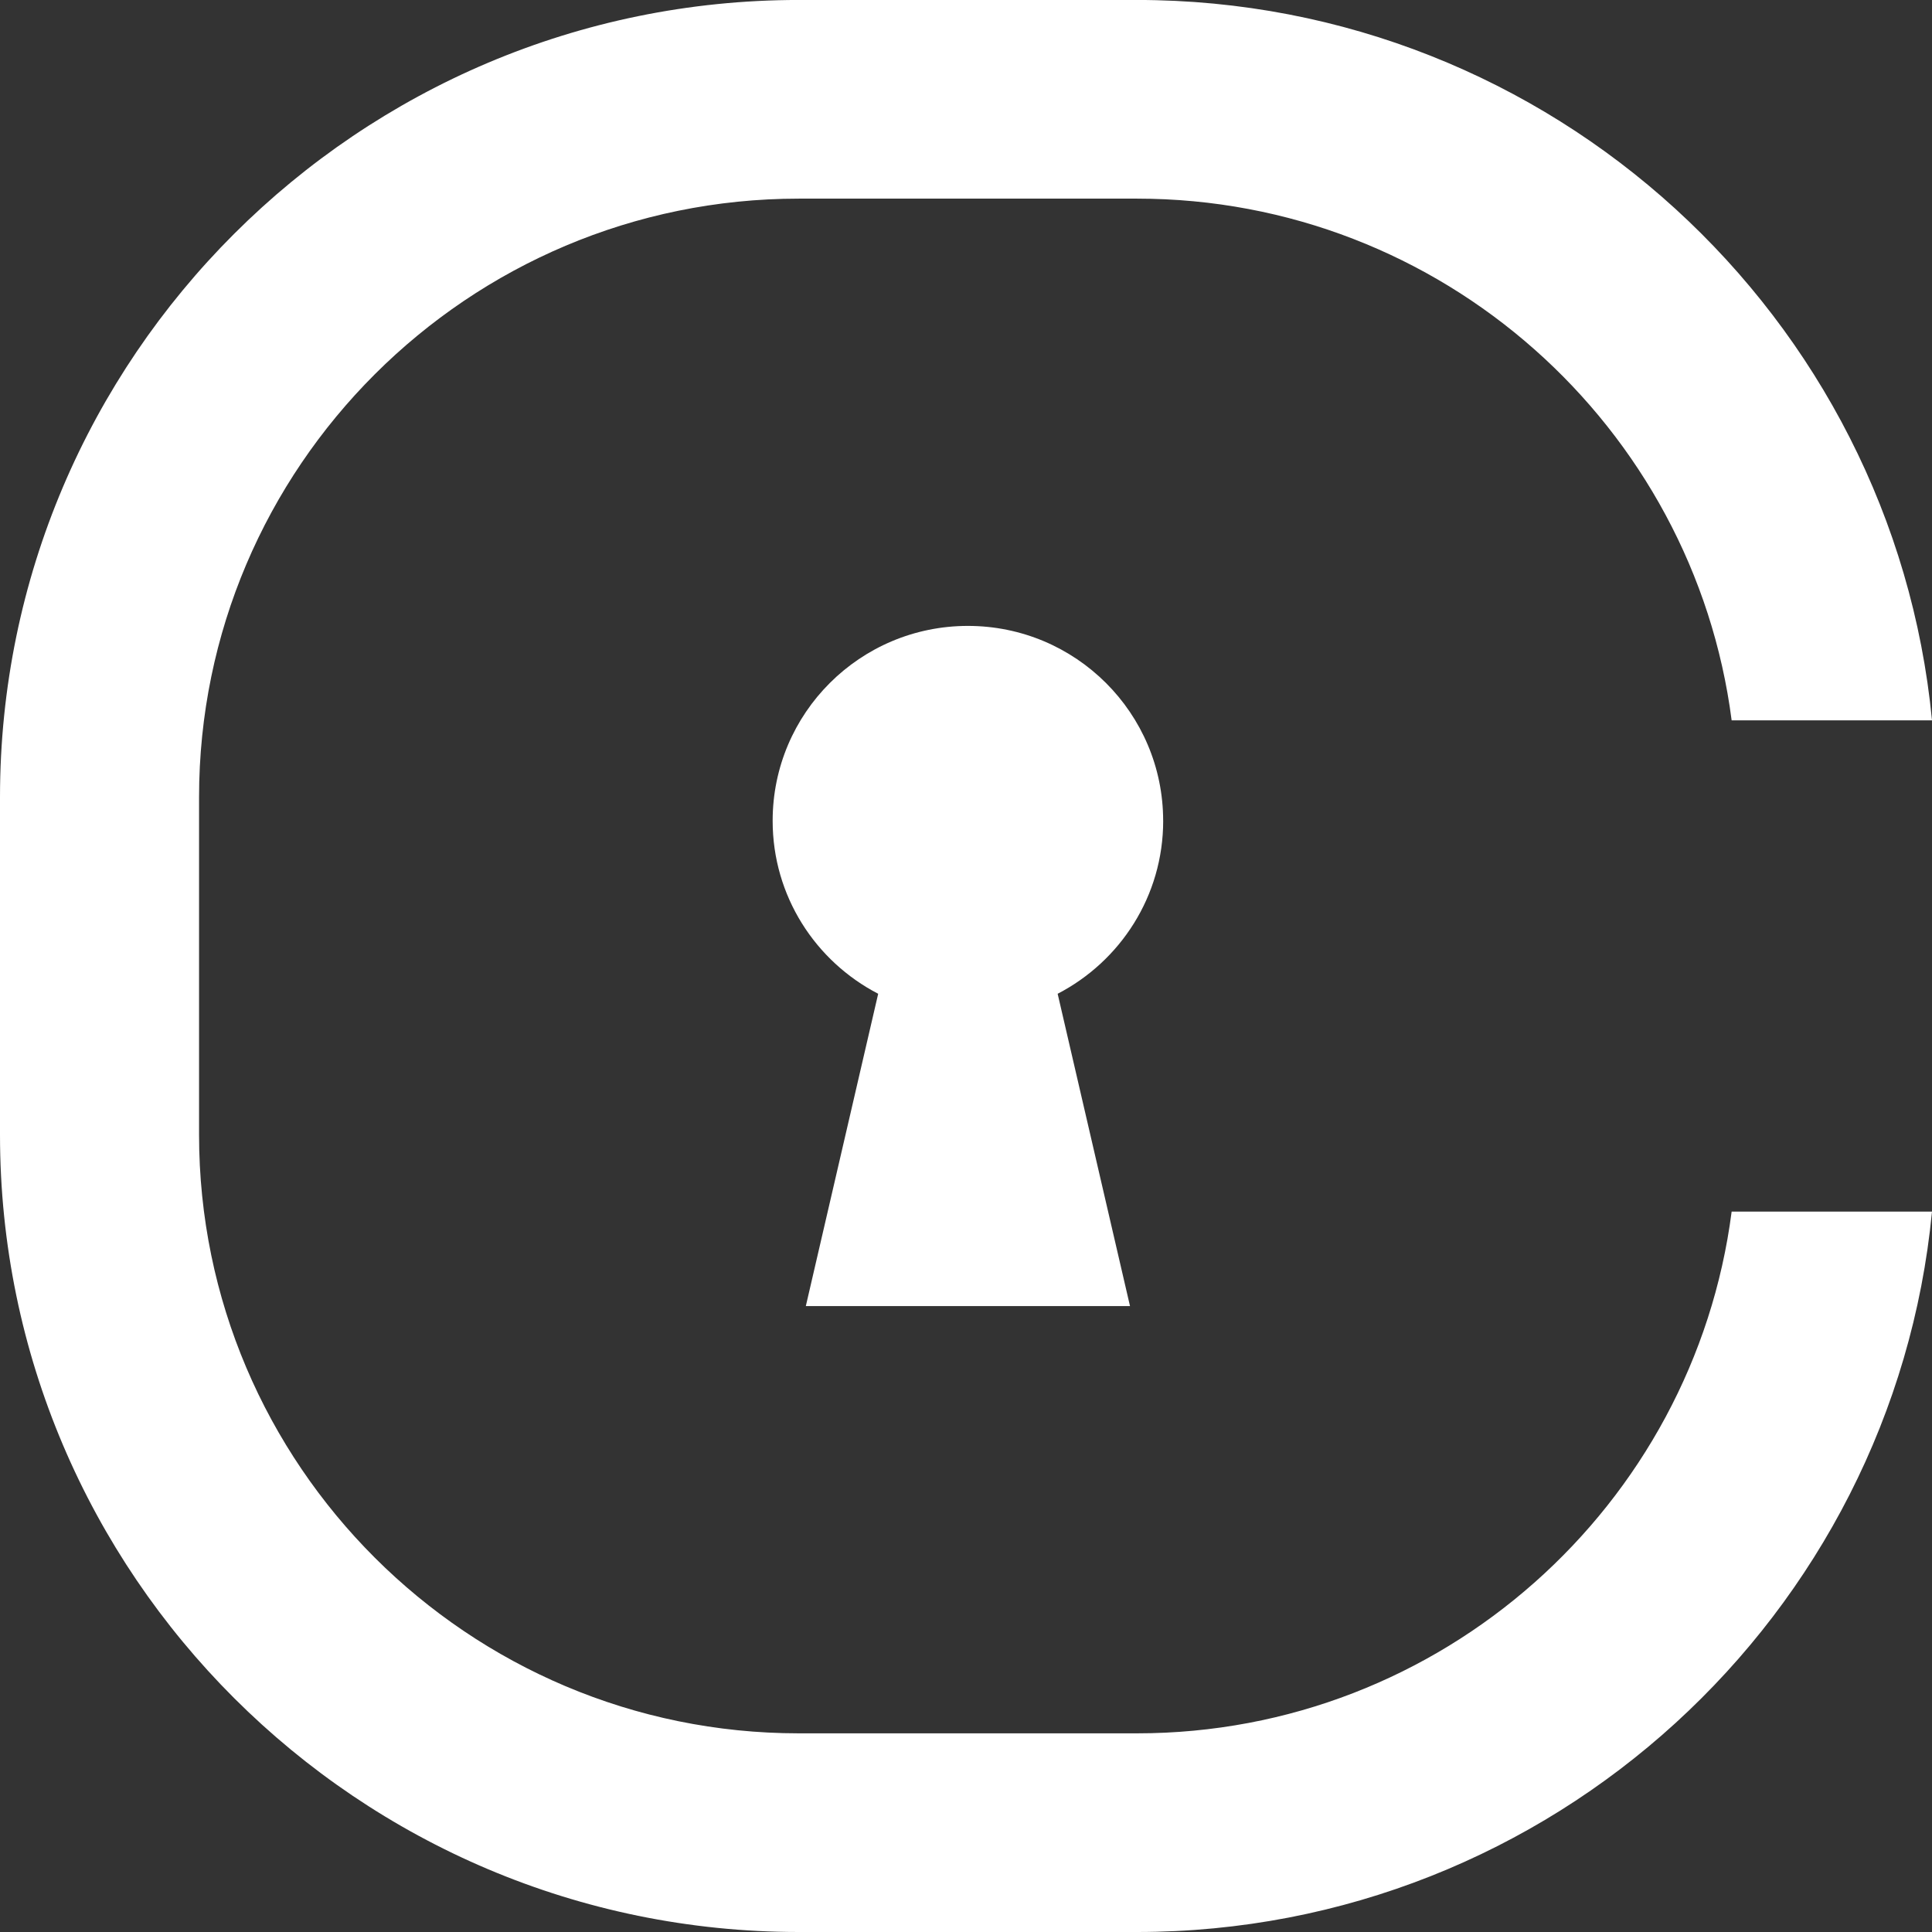
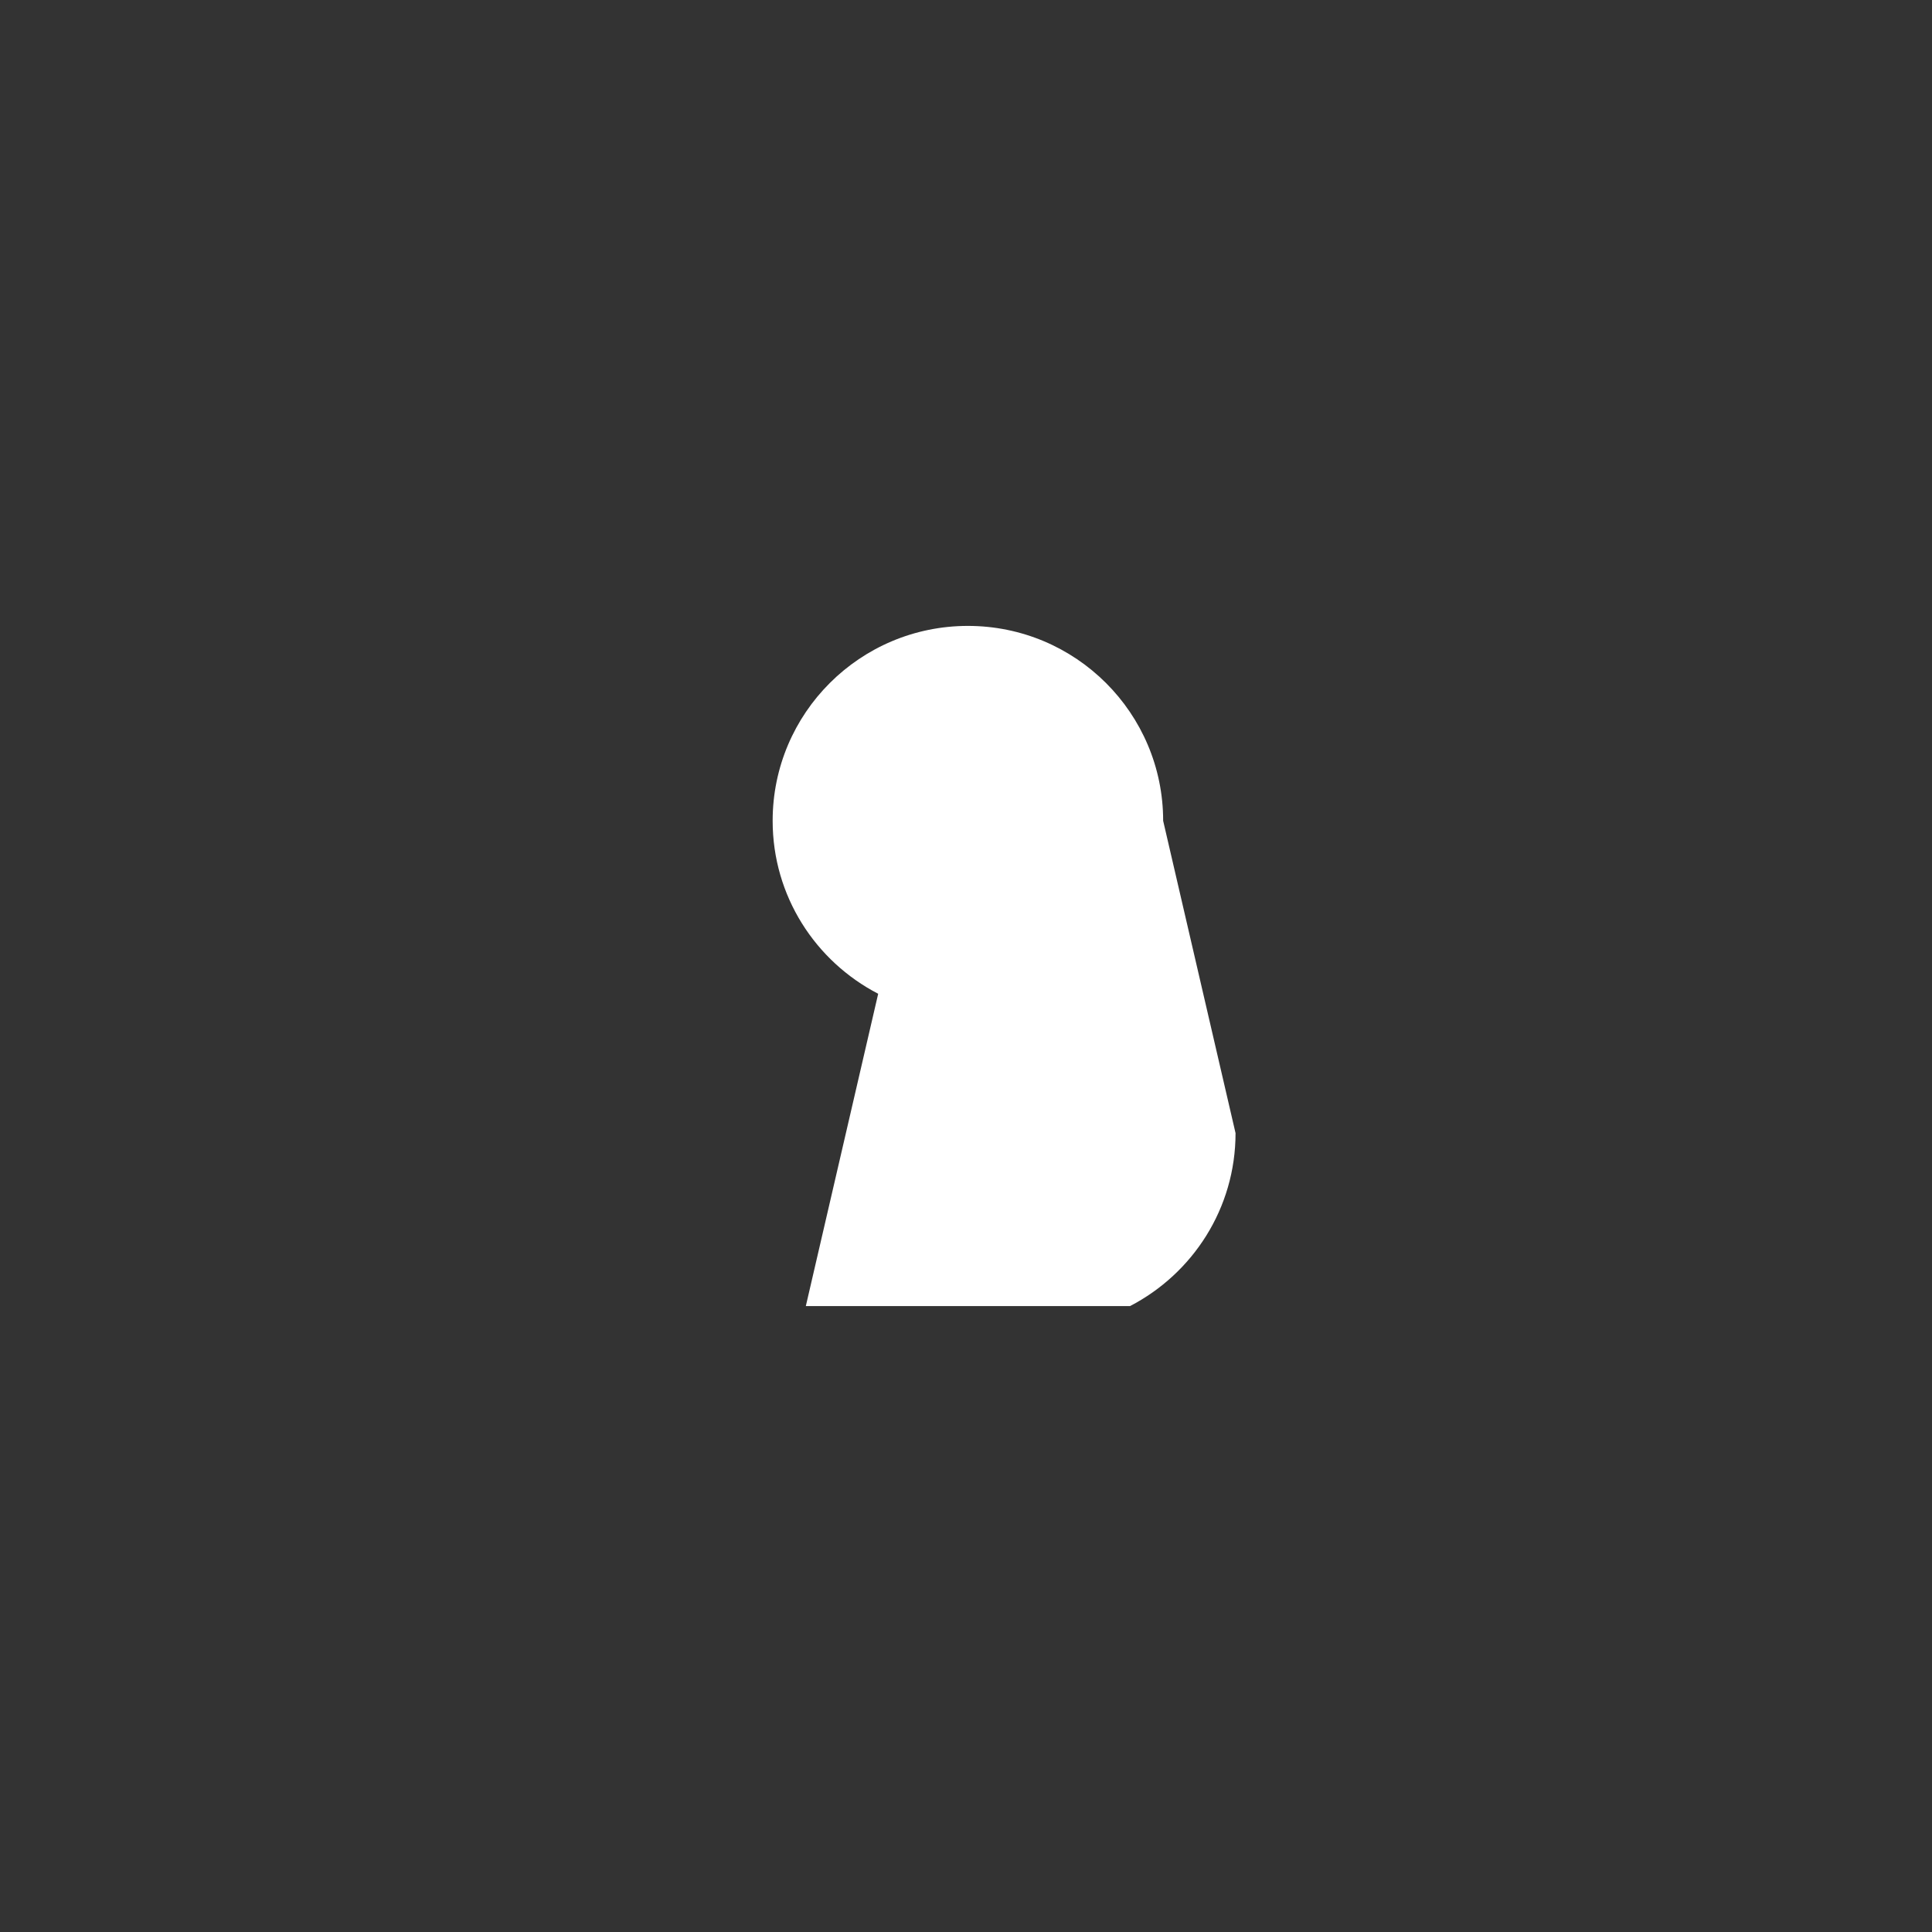
<svg xmlns="http://www.w3.org/2000/svg" fill="none" height="64" viewBox="0 0 64 64" width="64">
  <rect x="0" y="0" width="64" height="64" fill="#333333" stroke="none" />
  <g fill="#fff">
-     <path d="m38.531 27.19c0-3.566-2.896-6.456-6.468-6.456-3.572 0-6.468 2.89-6.468 6.456 0 2.495 1.42 4.655 3.496 5.73l-2.397 10.346h10.739l-2.397-10.346c2.075-1.075 3.496-3.235 3.496-5.73z" />
-     <path d="m57.363 40.136c-1.256 9.735-9.608 17.283-19.698 17.283h-11.203c-10.955 0-19.868-8.895-19.868-19.829v-11.181c0-10.934 8.913-19.829 19.868-19.829h11.203c10.091 0 18.442 7.548 19.698 17.283h6.637c-1.288-13.372-12.606-23.864-26.336-23.864h-11.203c-14.591 0-26.461 11.847-26.461 26.41v11.181c0 14.562 11.87 26.41 26.461 26.41h11.203c13.73 0 25.048-10.492 26.336-23.864z" />
+     <path d="m38.531 27.19c0-3.566-2.896-6.456-6.468-6.456-3.572 0-6.468 2.89-6.468 6.456 0 2.495 1.42 4.655 3.496 5.73l-2.397 10.346h10.739c2.075-1.075 3.496-3.235 3.496-5.73z" />
  </g>
</svg>